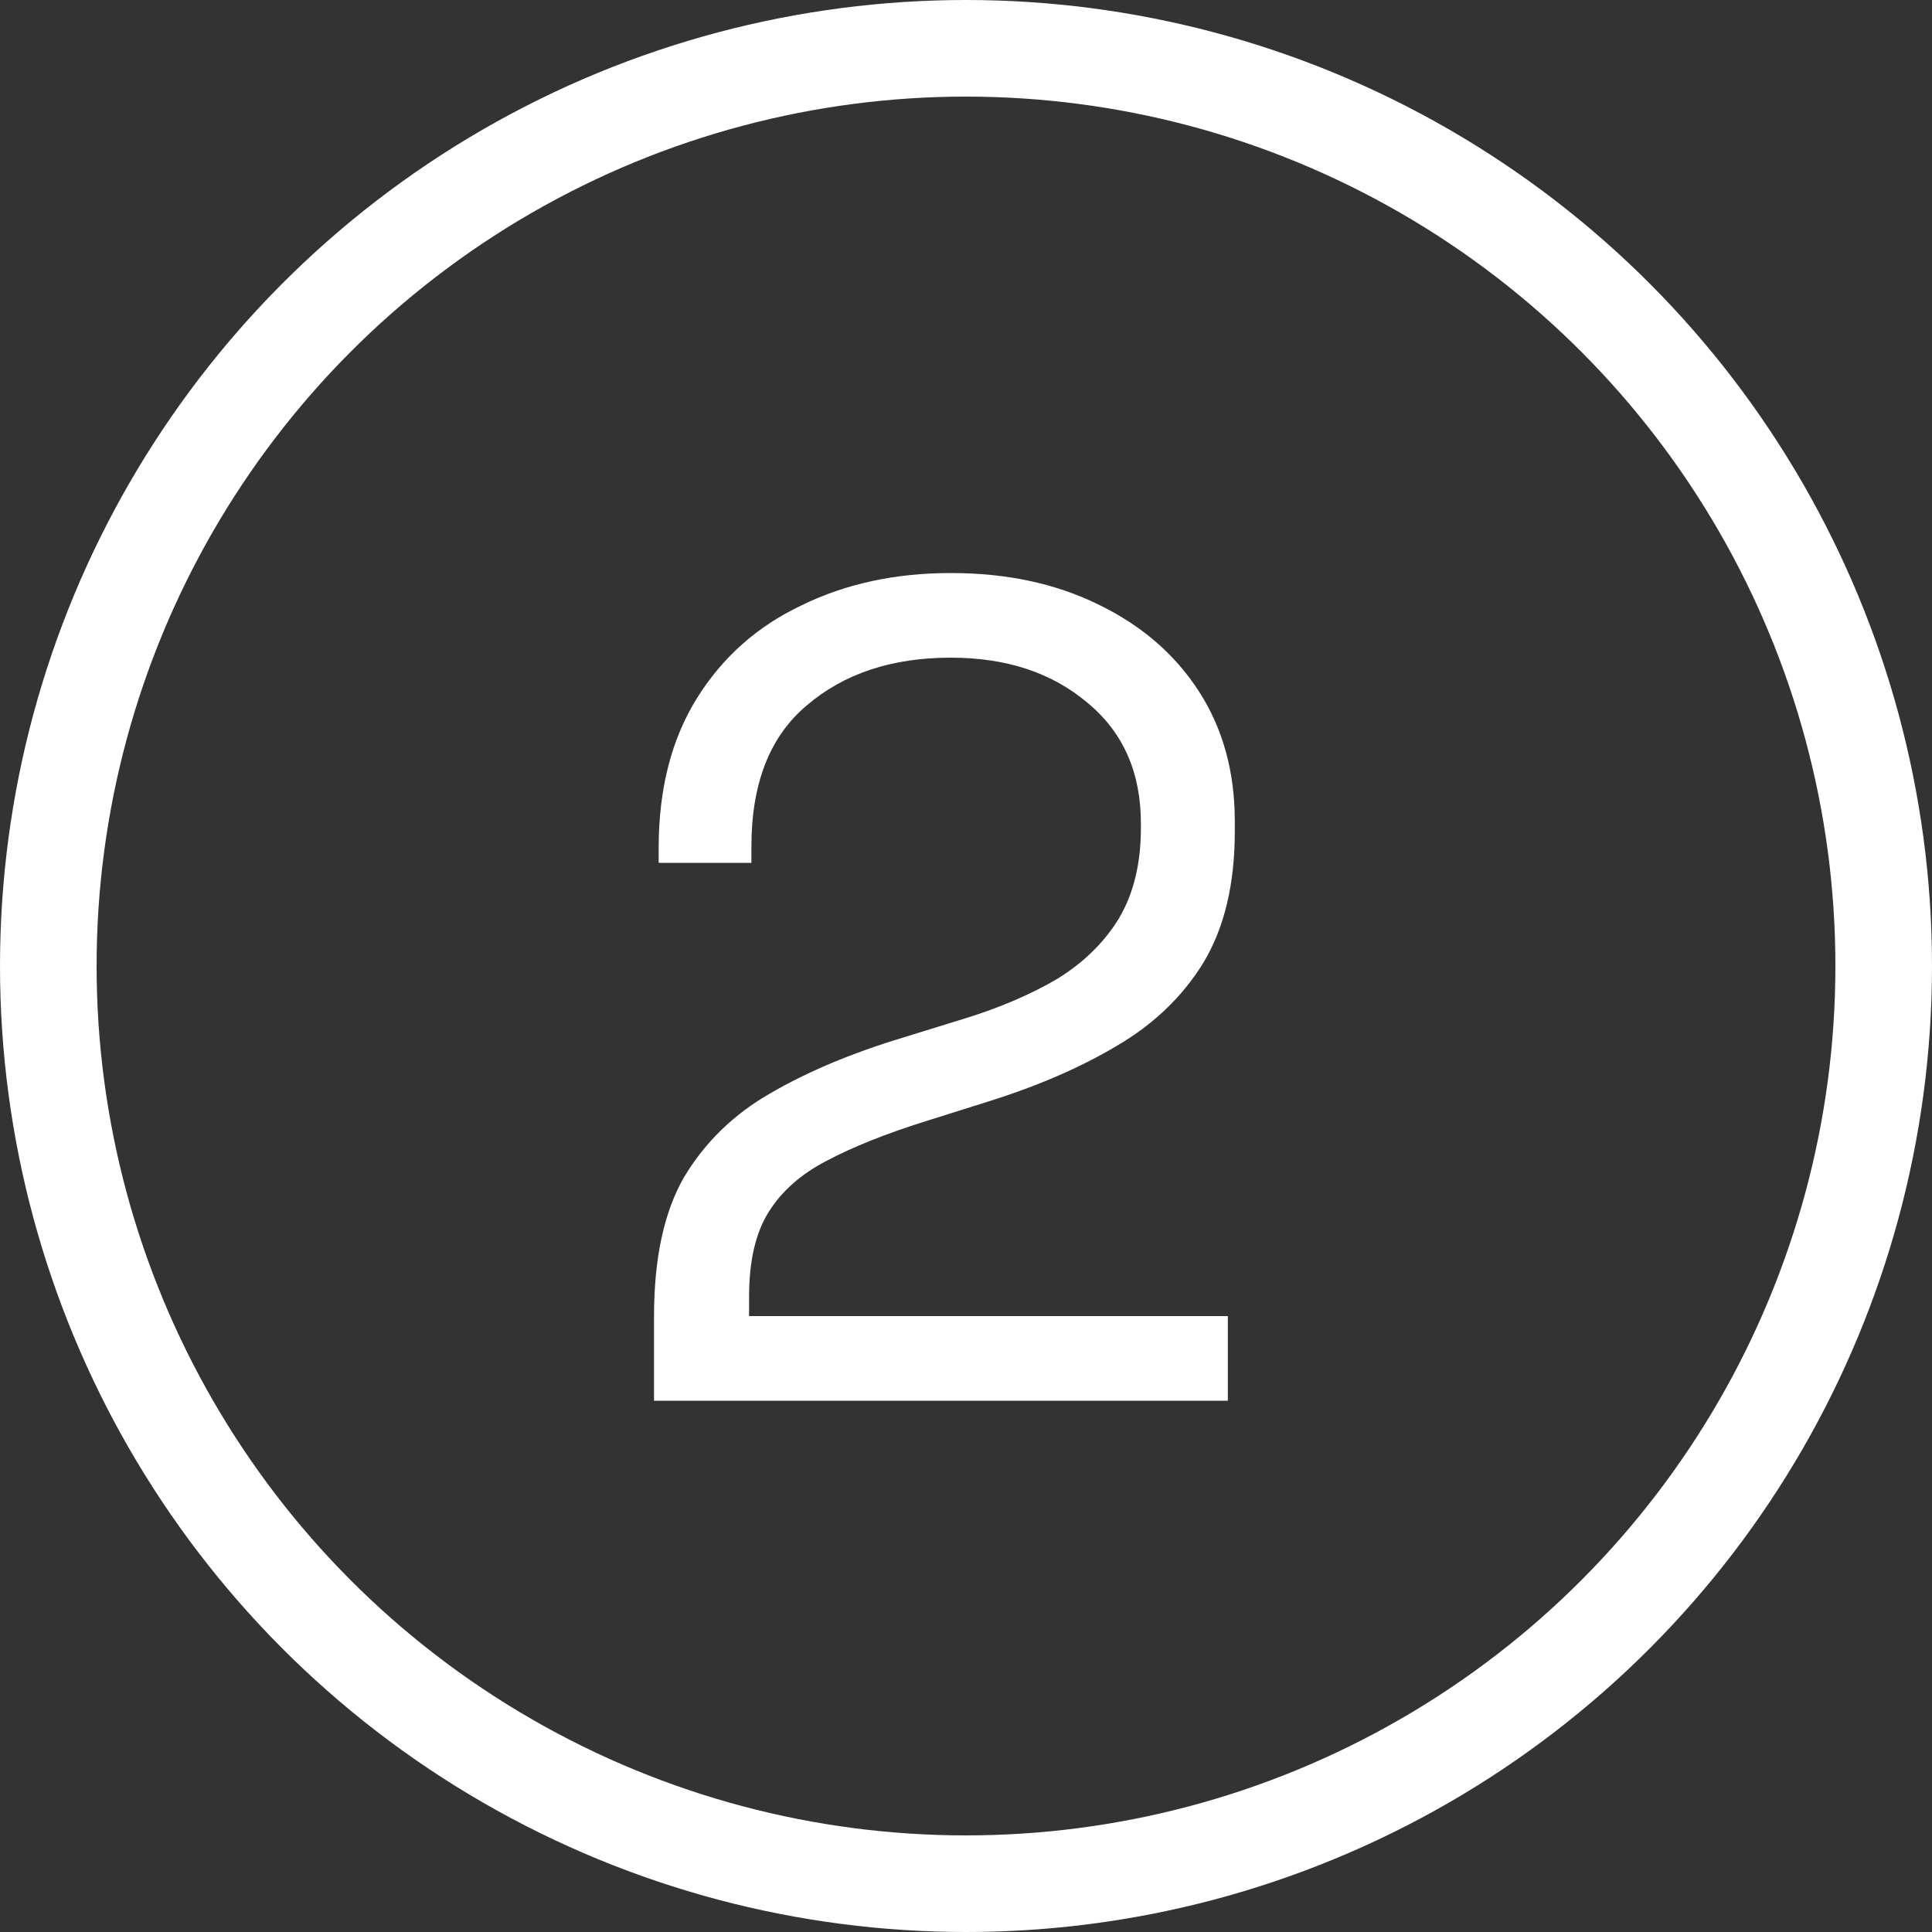
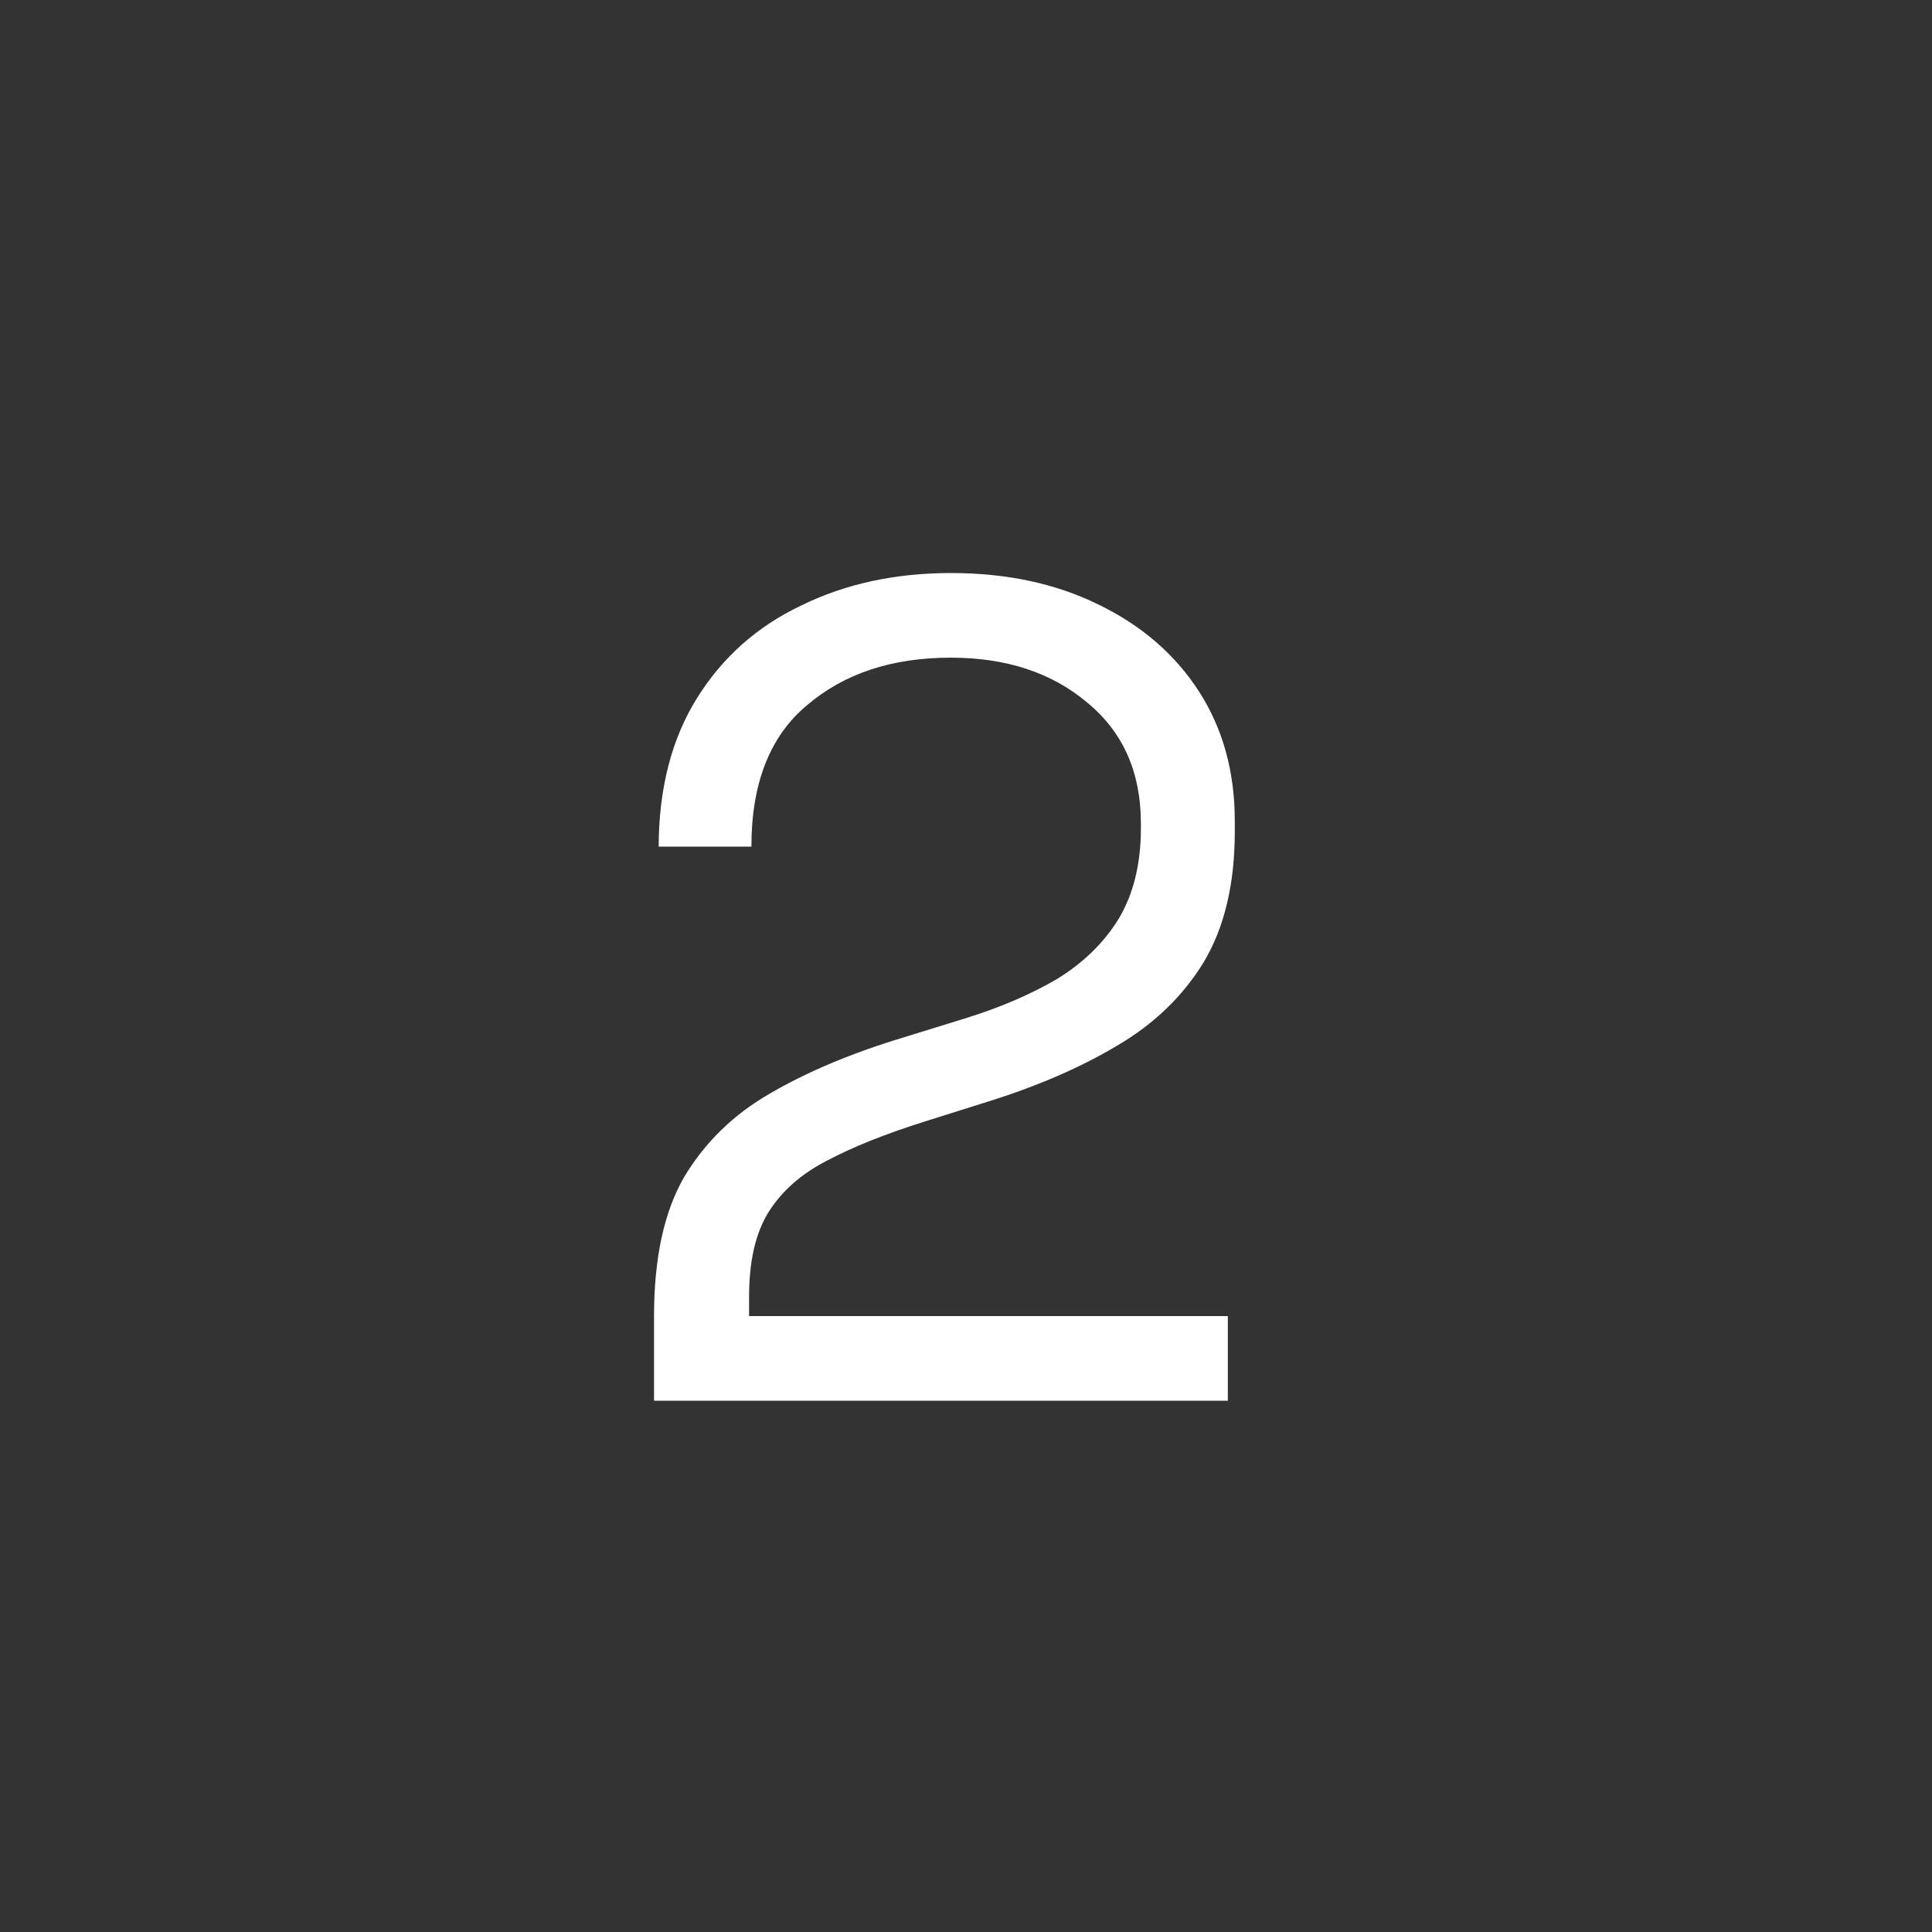
<svg xmlns="http://www.w3.org/2000/svg" width="40" height="40" viewBox="0 0 40 40" fill="none">
  <rect x="0" y="0" width="40" height="40" fill="#333333" stroke="none" />
-   <circle cx="20" cy="20" r="19" stroke="white" stroke-width="2" />
-   <path d="M13.541 29V27.248C13.541 26.048 13.749 25.088 14.165 24.368C14.597 23.648 15.189 23.072 15.941 22.64C16.709 22.192 17.621 21.808 18.677 21.488L19.997 21.08C20.717 20.856 21.349 20.584 21.893 20.264C22.437 19.928 22.861 19.512 23.165 19.016C23.469 18.504 23.621 17.88 23.621 17.144V17.048C23.621 15.992 23.253 15.16 22.517 14.552C21.781 13.928 20.837 13.616 19.685 13.616C18.469 13.616 17.477 13.944 16.709 14.6C15.941 15.24 15.557 16.216 15.557 17.528V17.864H13.637V17.552C13.637 16.336 13.901 15.304 14.429 14.456C14.957 13.608 15.677 12.968 16.589 12.536C17.501 12.088 18.533 11.864 19.685 11.864C20.837 11.864 21.853 12.08 22.733 12.512C23.629 12.944 24.325 13.544 24.821 14.312C25.317 15.08 25.565 15.976 25.565 17V17.216C25.565 18.304 25.349 19.208 24.917 19.928C24.485 20.632 23.885 21.208 23.117 21.656C22.365 22.104 21.477 22.488 20.453 22.808L19.157 23.216C18.341 23.472 17.661 23.744 17.117 24.032C16.589 24.304 16.189 24.656 15.917 25.088C15.645 25.52 15.509 26.104 15.509 26.84V27.248H25.421V29H13.541Z" fill="white" />
+   <path d="M13.541 29V27.248C13.541 26.048 13.749 25.088 14.165 24.368C14.597 23.648 15.189 23.072 15.941 22.64C16.709 22.192 17.621 21.808 18.677 21.488L19.997 21.08C20.717 20.856 21.349 20.584 21.893 20.264C22.437 19.928 22.861 19.512 23.165 19.016C23.469 18.504 23.621 17.88 23.621 17.144V17.048C23.621 15.992 23.253 15.16 22.517 14.552C21.781 13.928 20.837 13.616 19.685 13.616C18.469 13.616 17.477 13.944 16.709 14.6C15.941 15.24 15.557 16.216 15.557 17.528H13.637V17.552C13.637 16.336 13.901 15.304 14.429 14.456C14.957 13.608 15.677 12.968 16.589 12.536C17.501 12.088 18.533 11.864 19.685 11.864C20.837 11.864 21.853 12.08 22.733 12.512C23.629 12.944 24.325 13.544 24.821 14.312C25.317 15.08 25.565 15.976 25.565 17V17.216C25.565 18.304 25.349 19.208 24.917 19.928C24.485 20.632 23.885 21.208 23.117 21.656C22.365 22.104 21.477 22.488 20.453 22.808L19.157 23.216C18.341 23.472 17.661 23.744 17.117 24.032C16.589 24.304 16.189 24.656 15.917 25.088C15.645 25.52 15.509 26.104 15.509 26.84V27.248H25.421V29H13.541Z" fill="white" />
</svg>